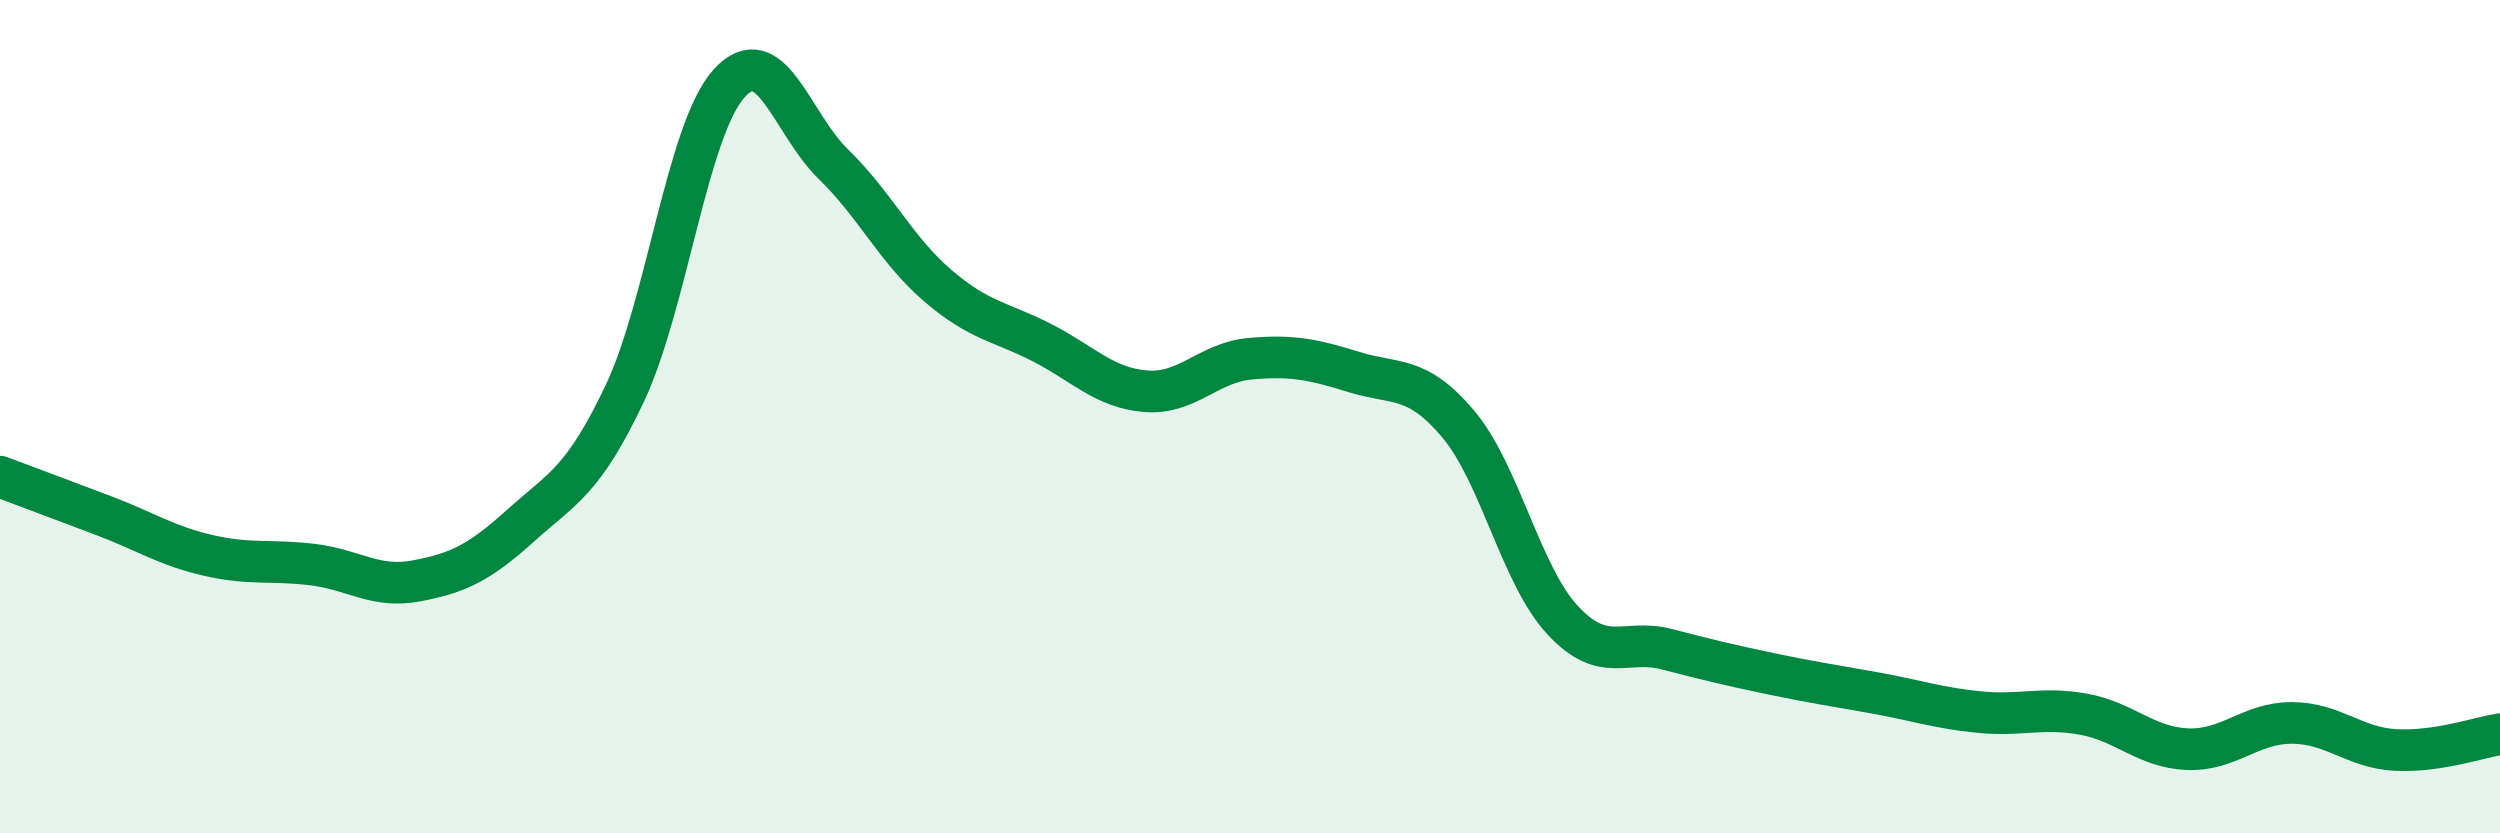
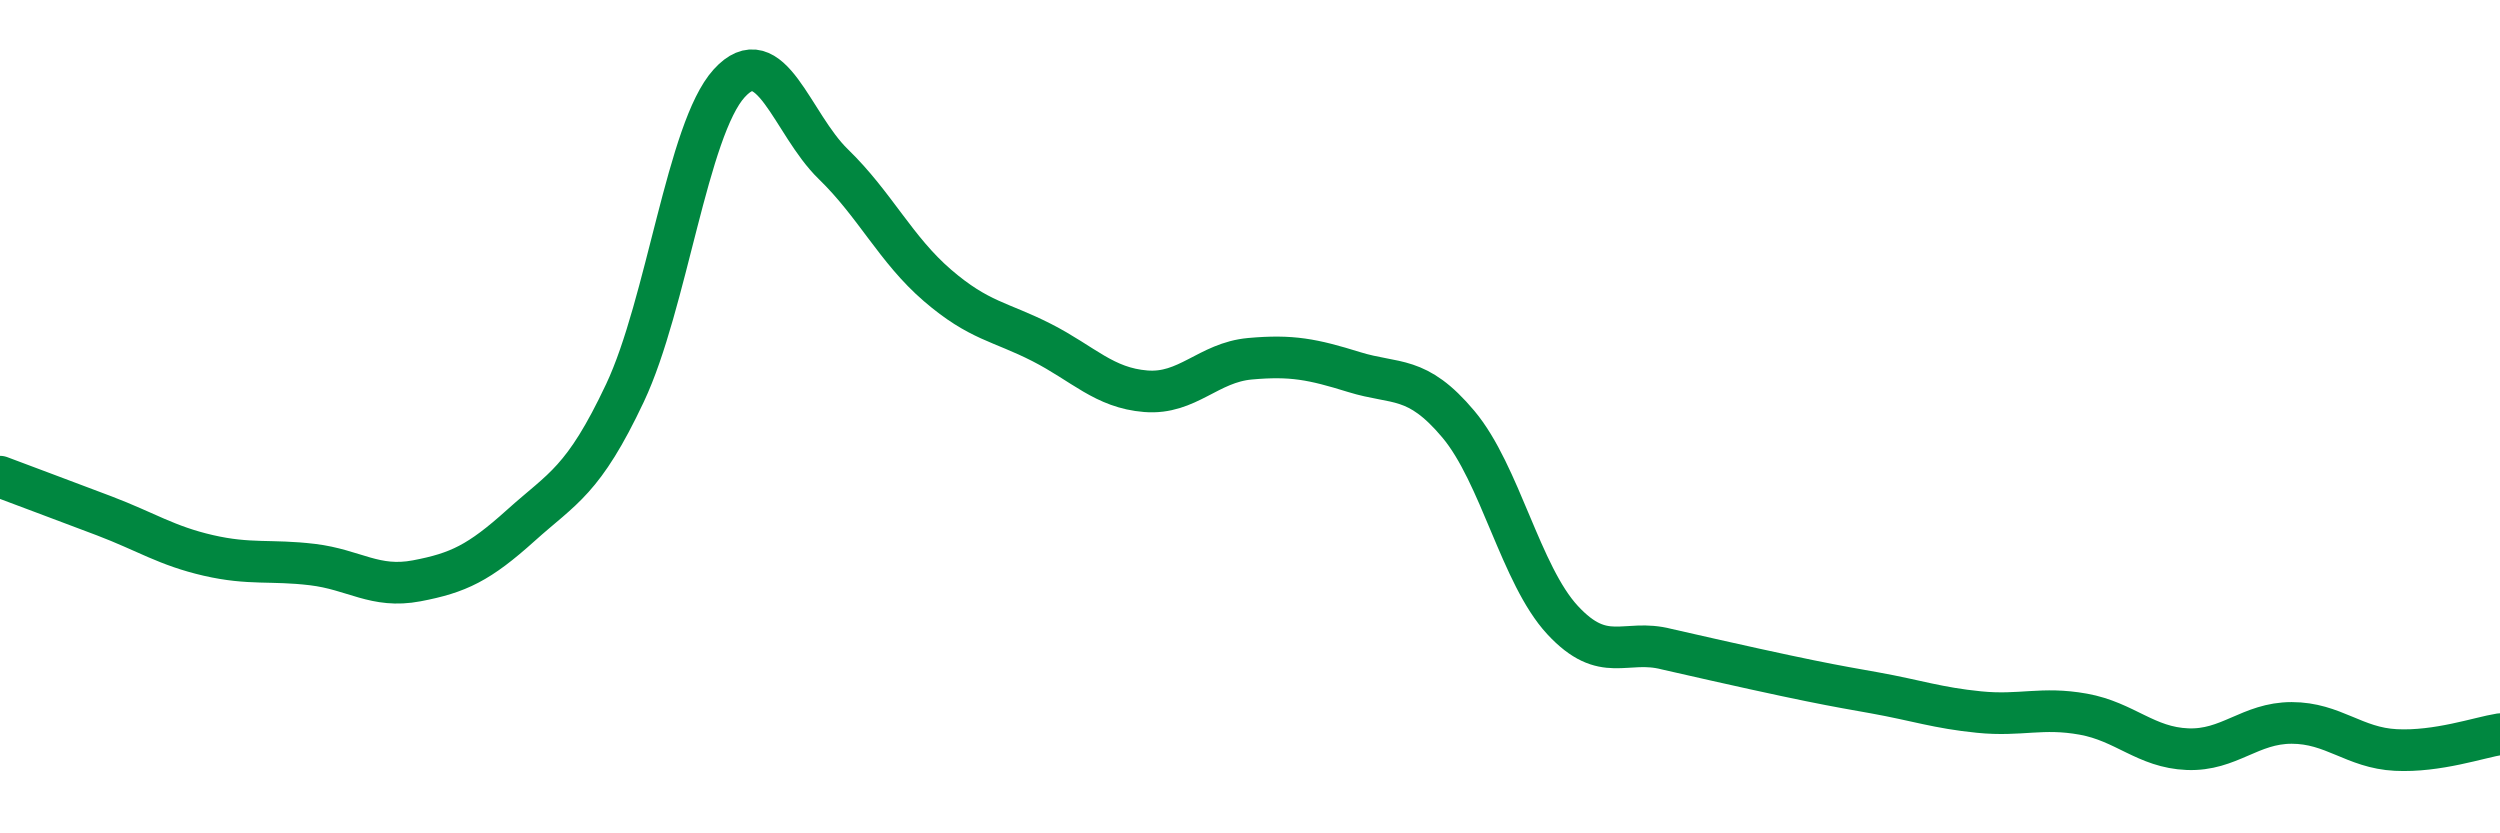
<svg xmlns="http://www.w3.org/2000/svg" width="60" height="20" viewBox="0 0 60 20">
-   <path d="M 0,11.44 C 0.5,11.63 1.5,12 2.5,12.38 C 3.5,12.76 4,13.1 5,13.33 C 6,13.56 6.5,13.43 7.5,13.55 C 8.5,13.67 9,14.13 10,13.94 C 11,13.75 11.5,13.51 12.5,12.61 C 13.5,11.71 14,11.55 15,9.43 C 16,7.31 16.5,3.1 17.5,2 C 18.5,0.9 19,2.97 20,3.94 C 21,4.91 21.5,5.99 22.5,6.85 C 23.5,7.71 24,7.71 25,8.22 C 26,8.73 26.5,9.31 27.5,9.39 C 28.5,9.47 29,8.7 30,8.61 C 31,8.52 31.5,8.62 32.5,8.93 C 33.5,9.24 34,8.99 35,10.18 C 36,11.37 36.5,13.8 37.5,14.88 C 38.5,15.96 39,15.32 40,15.58 C 41,15.84 41.5,15.96 42.5,16.17 C 43.5,16.38 44,16.45 45,16.63 C 46,16.81 46.5,16.99 47.5,17.09 C 48.5,17.19 49,16.96 50,17.14 C 51,17.32 51.5,17.94 52.5,17.98 C 53.5,18.02 54,17.35 55,17.35 C 56,17.35 56.5,17.95 57.5,18 C 58.5,18.05 59.5,17.7 60,17.62L60 20L0 20Z" fill="#008740" opacity="0.1" stroke-linecap="round" stroke-linejoin="round" />
-   <path d="M 0,11.44 C 0.5,11.63 1.5,12 2.5,12.38 C 3.5,12.76 4,13.1 5,13.33 C 6,13.56 6.5,13.43 7.5,13.55 C 8.5,13.67 9,14.13 10,13.94 C 11,13.75 11.5,13.51 12.5,12.61 C 13.5,11.71 14,11.55 15,9.43 C 16,7.31 16.5,3.1 17.5,2 C 18.5,0.9 19,2.97 20,3.94 C 21,4.91 21.5,5.99 22.5,6.85 C 23.5,7.71 24,7.71 25,8.22 C 26,8.73 26.5,9.31 27.5,9.39 C 28.5,9.47 29,8.7 30,8.61 C 31,8.52 31.5,8.62 32.5,8.93 C 33.5,9.24 34,8.99 35,10.18 C 36,11.37 36.5,13.8 37.5,14.88 C 38.5,15.96 39,15.32 40,15.58 C 41,15.84 41.5,15.96 42.5,16.17 C 43.5,16.38 44,16.45 45,16.63 C 46,16.81 46.5,16.99 47.5,17.09 C 48.5,17.19 49,16.96 50,17.14 C 51,17.32 51.5,17.94 52.5,17.98 C 53.5,18.02 54,17.35 55,17.35 C 56,17.35 56.5,17.95 57.5,18 C 58.5,18.05 59.5,17.7 60,17.62" stroke="#008740" stroke-width="1" fill="none" stroke-linecap="round" stroke-linejoin="round" />
+   <path d="M 0,11.44 C 0.5,11.63 1.5,12 2.5,12.38 C 3.5,12.76 4,13.1 5,13.33 C 6,13.56 6.5,13.43 7.5,13.55 C 8.5,13.67 9,14.13 10,13.94 C 11,13.75 11.5,13.51 12.5,12.61 C 13.5,11.71 14,11.55 15,9.43 C 16,7.31 16.5,3.1 17.5,2 C 18.5,0.9 19,2.97 20,3.94 C 21,4.91 21.5,5.99 22.5,6.85 C 23.5,7.71 24,7.71 25,8.22 C 26,8.73 26.5,9.31 27.5,9.39 C 28.5,9.47 29,8.7 30,8.61 C 31,8.52 31.5,8.62 32.5,8.93 C 33.5,9.24 34,8.99 35,10.18 C 36,11.37 36.5,13.8 37.5,14.88 C 38.5,15.96 39,15.32 40,15.58 C 43.5,16.38 44,16.45 45,16.63 C 46,16.81 46.5,16.99 47.5,17.09 C 48.5,17.19 49,16.96 50,17.14 C 51,17.32 51.5,17.94 52.5,17.98 C 53.5,18.02 54,17.35 55,17.35 C 56,17.35 56.5,17.95 57.5,18 C 58.5,18.05 59.5,17.7 60,17.62" stroke="#008740" stroke-width="1" fill="none" stroke-linecap="round" stroke-linejoin="round" />
</svg>